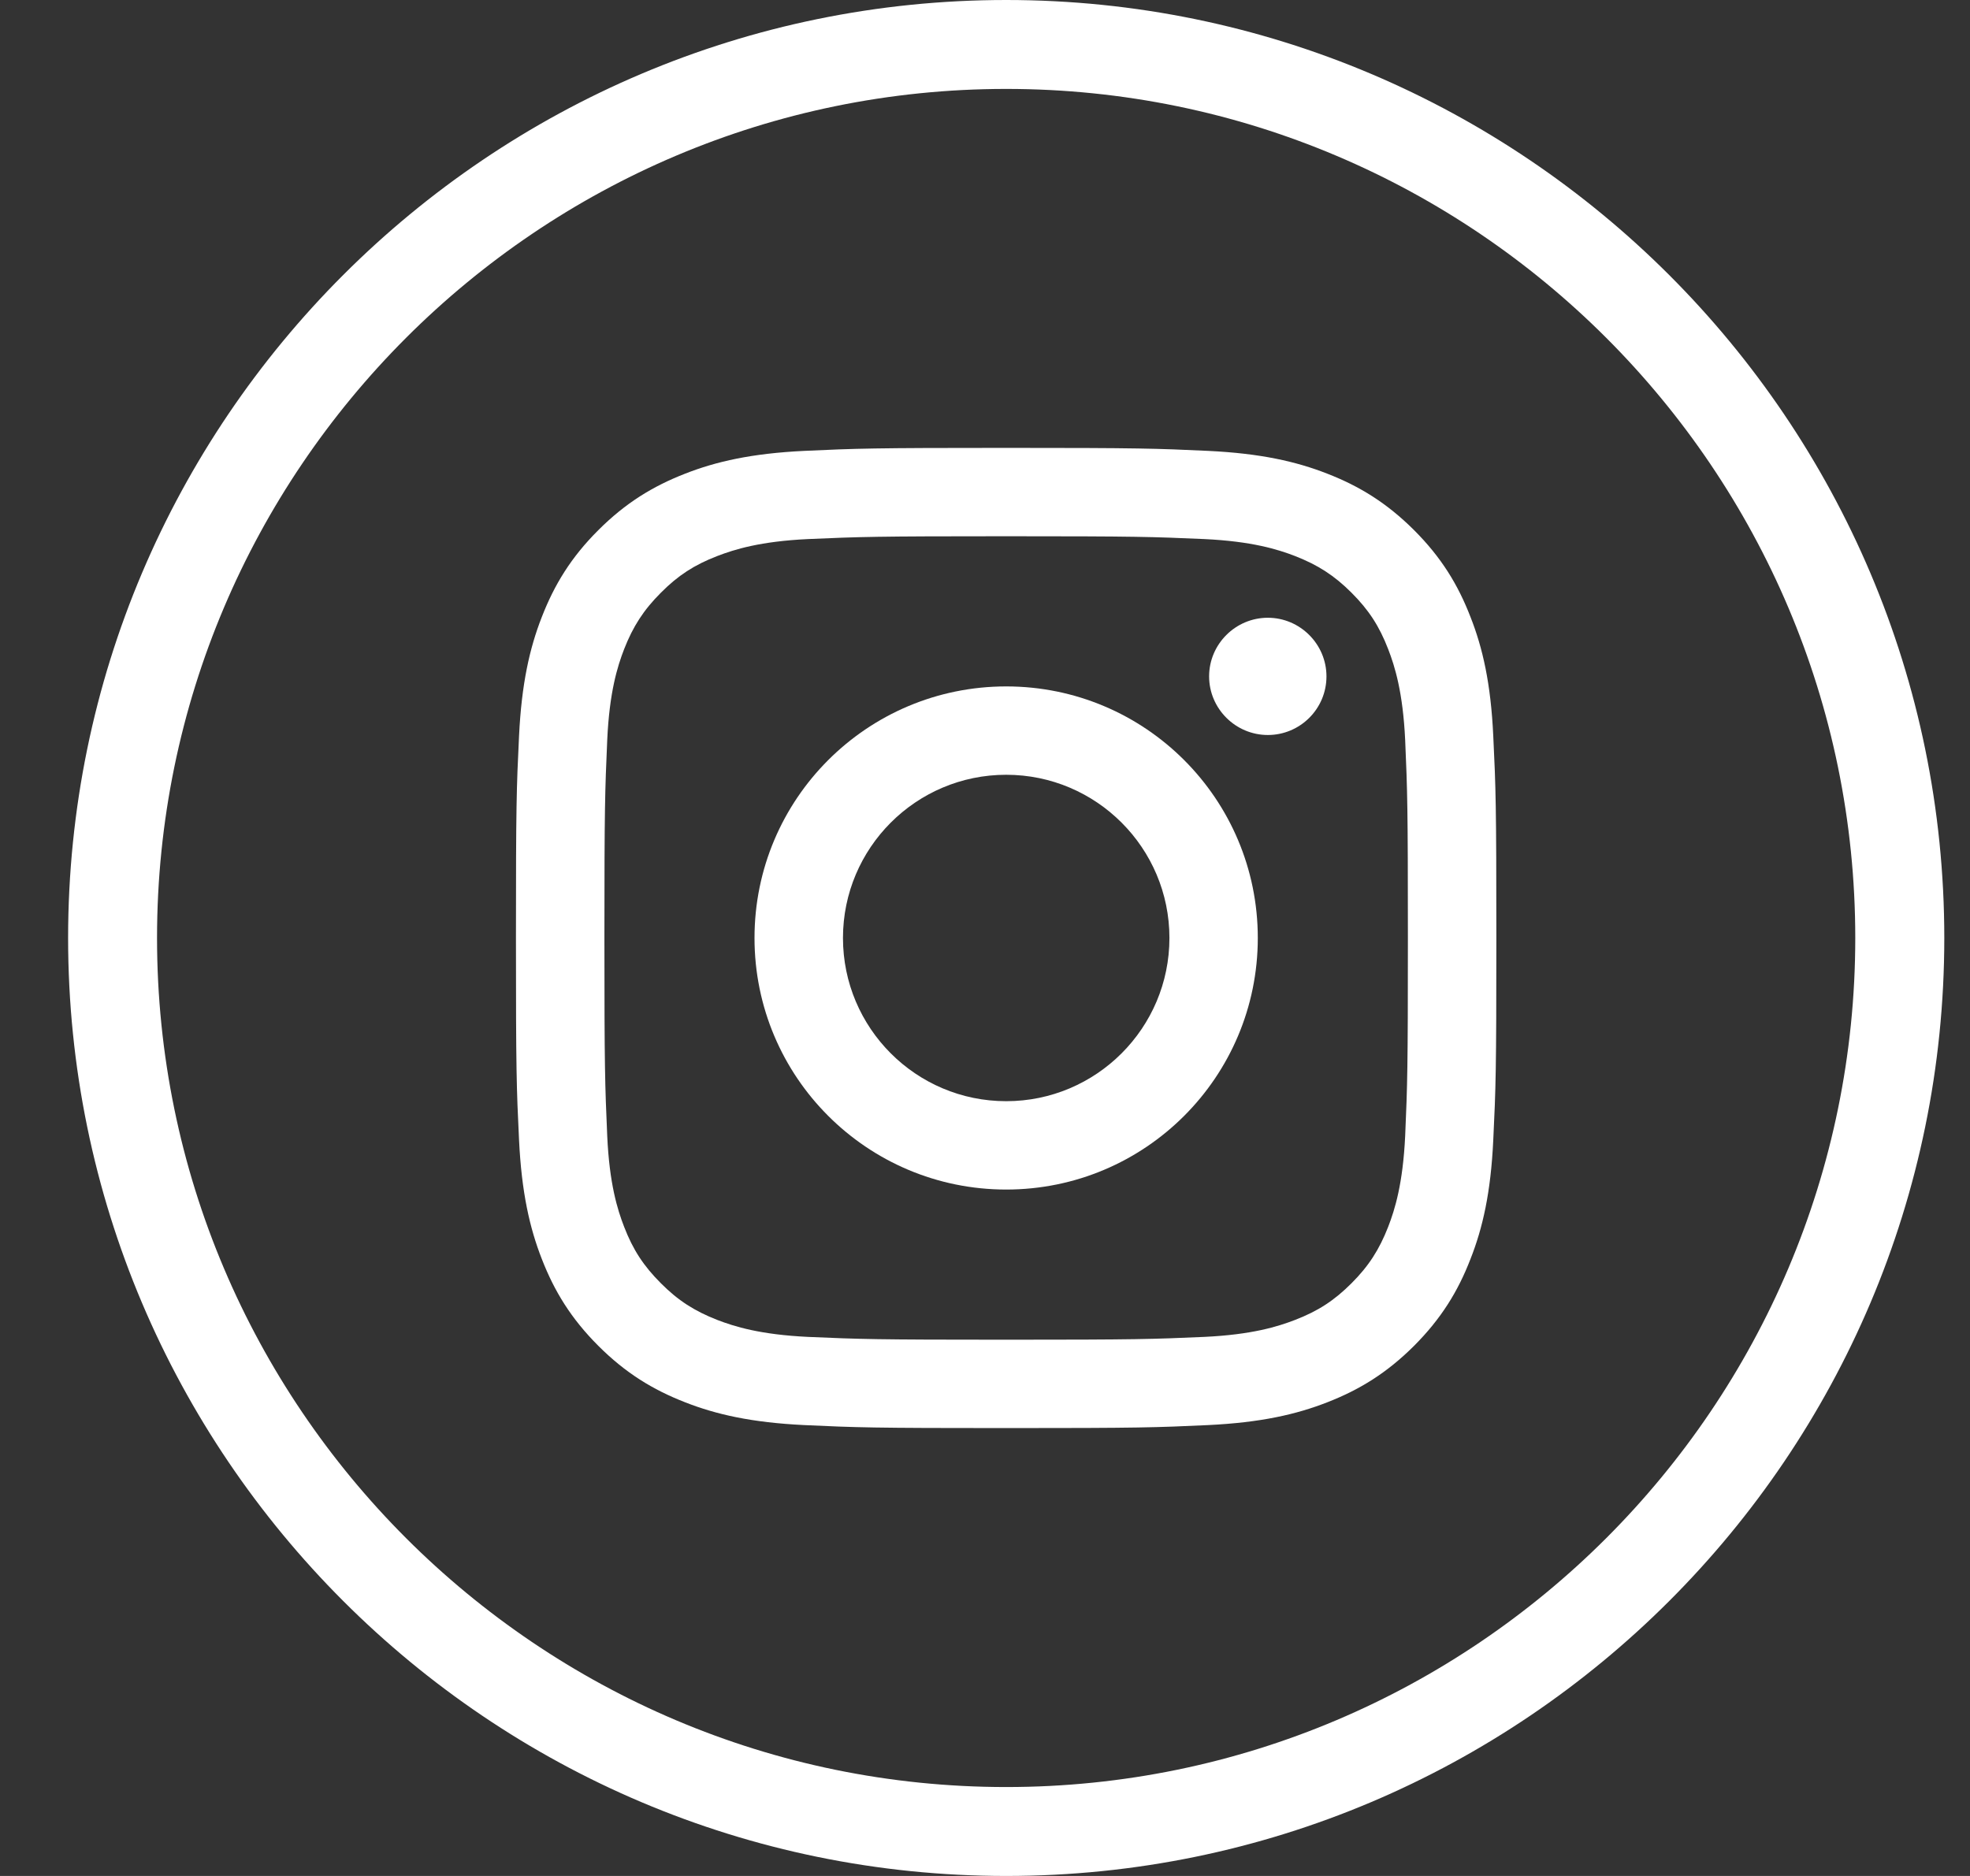
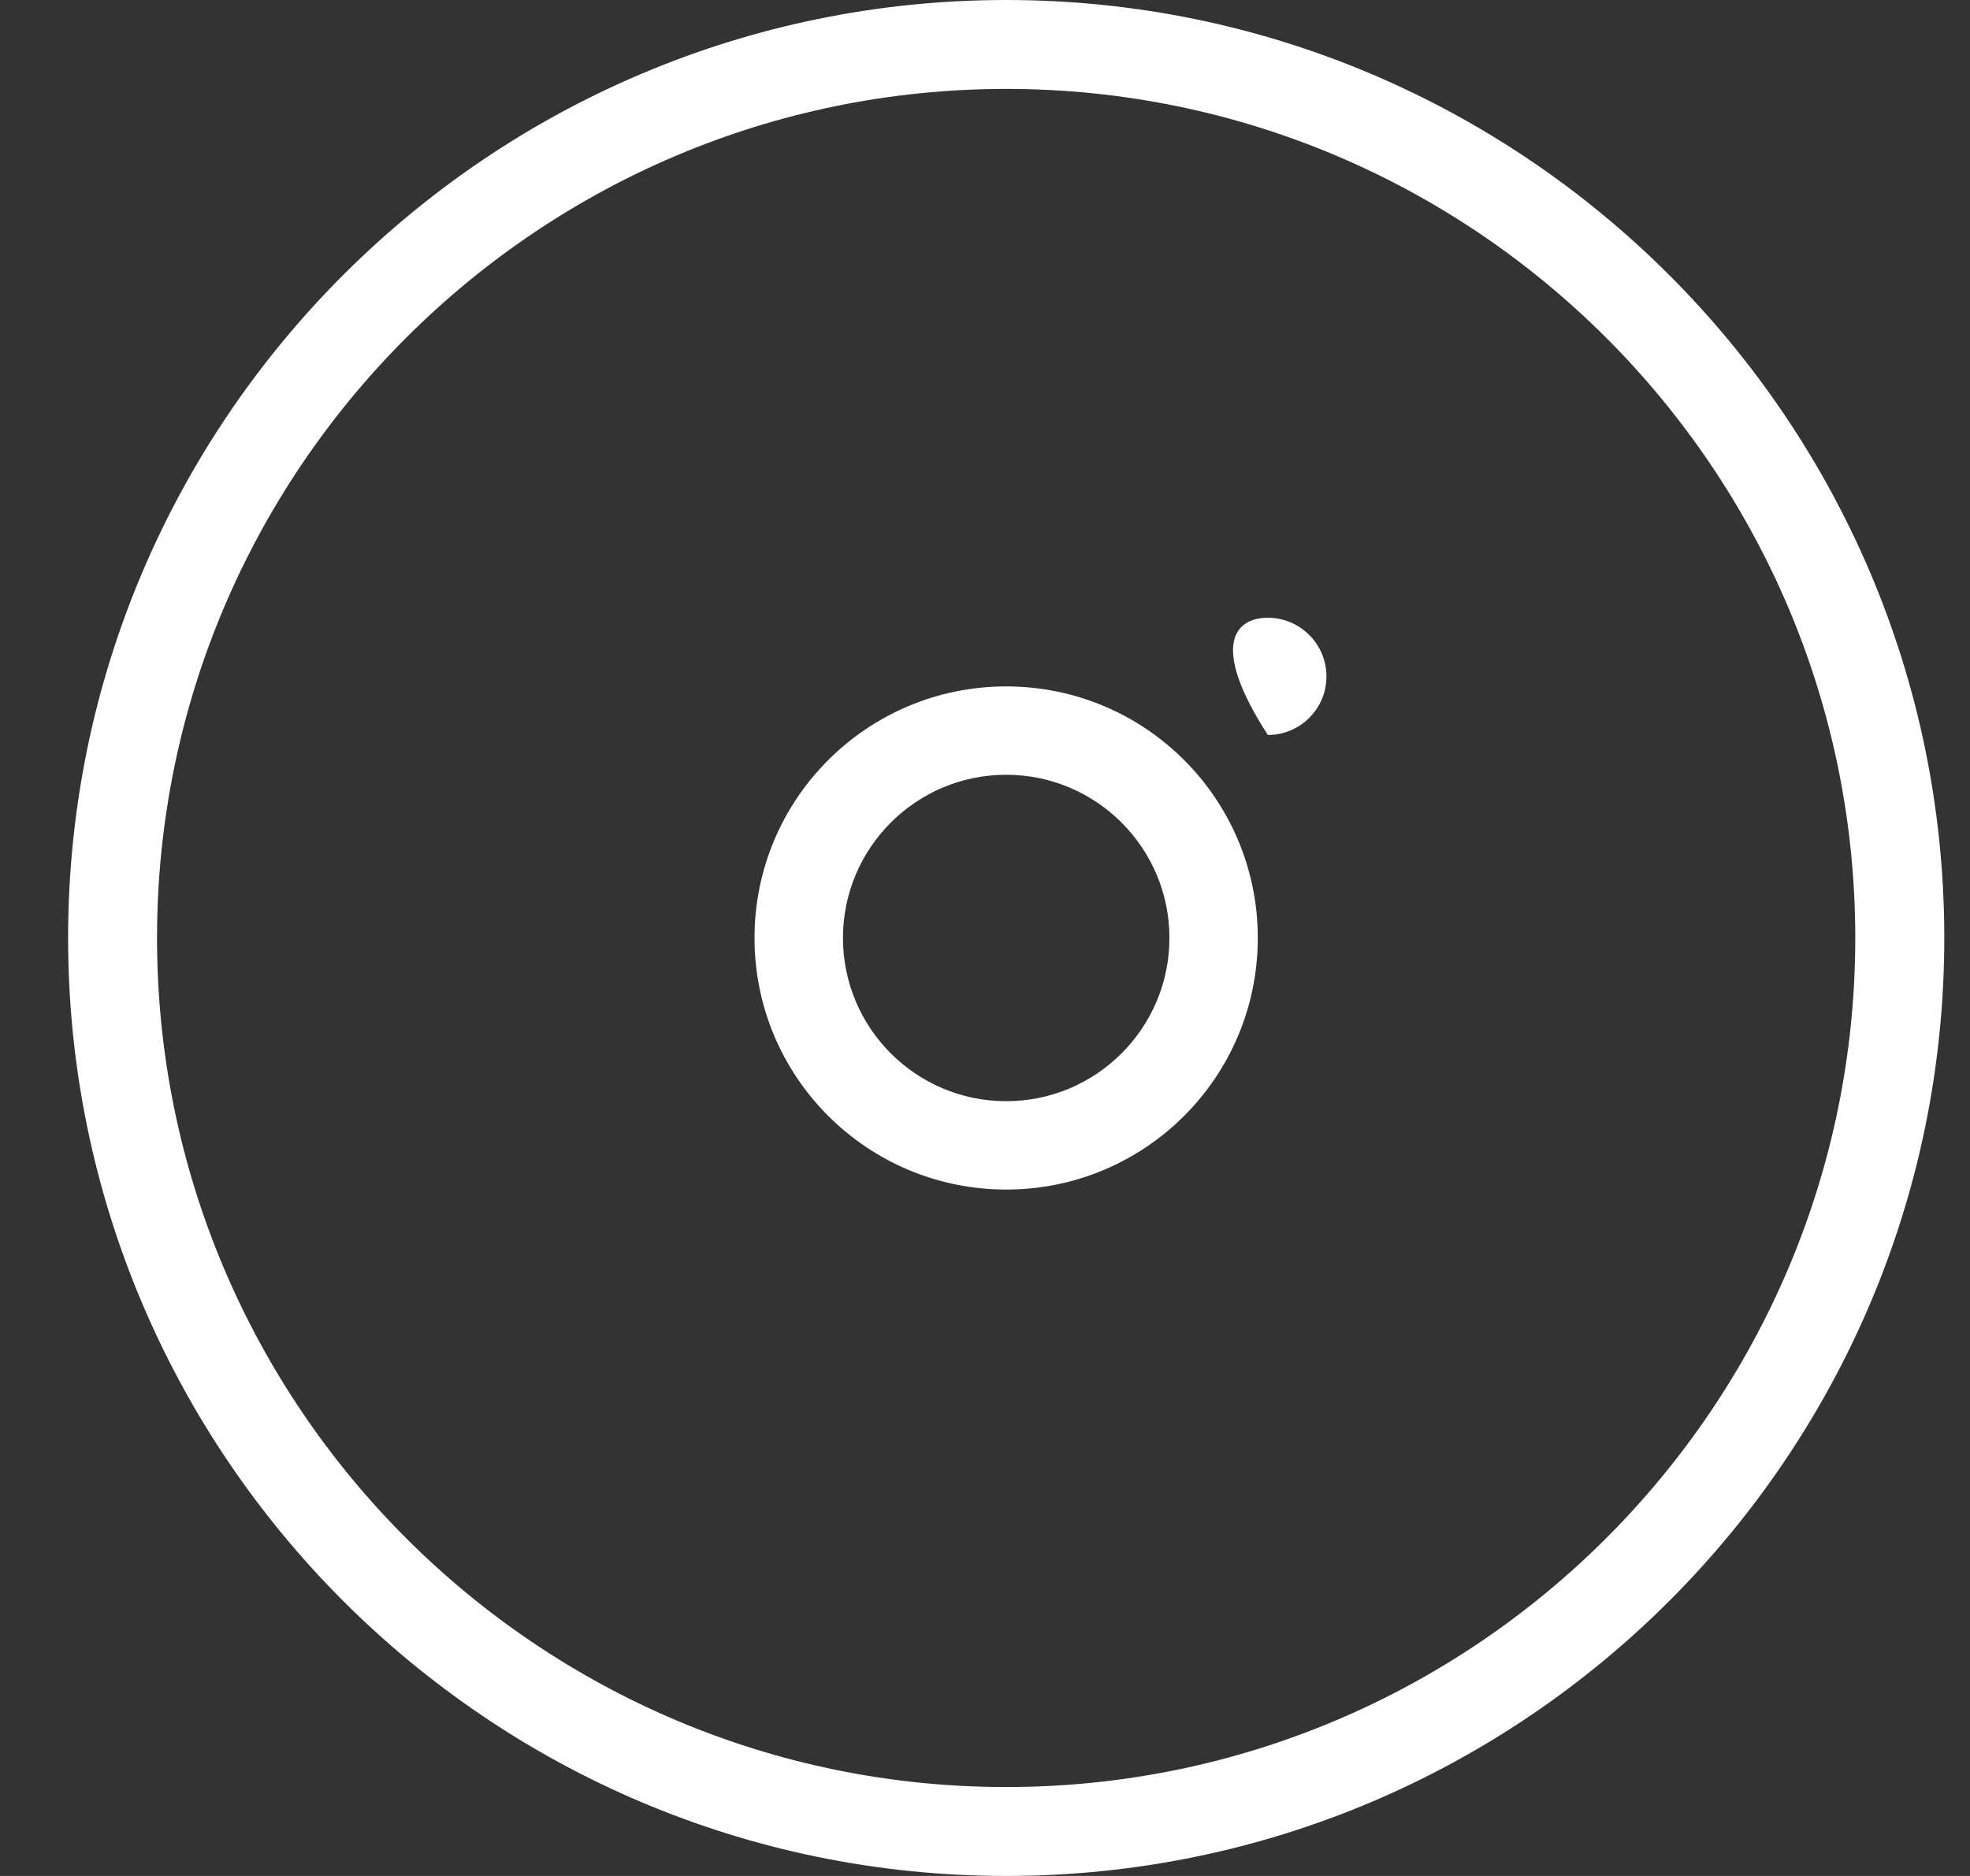
<svg xmlns="http://www.w3.org/2000/svg" width="21" height="20" viewBox="0 0 21 20" fill="none">
  <rect x="0" y="0" width="21" height="20" fill="#333333" stroke="none" />
  <path d="M10.726 20C5.213 20 0.726 15.516 0.726 10C0.726 4.484 5.213 0 10.726 0C16.238 0 20.726 4.484 20.726 10C20.726 15.516 16.241 20 10.726 20ZM10.726 0.948C5.734 0.948 1.674 5.009 1.674 10C1.674 14.991 5.734 19.052 10.726 19.052C15.717 19.052 19.777 14.991 19.777 10C19.777 5.009 15.717 0.948 10.726 0.948Z" fill="white" />
-   <path d="M10.726 5.717C12.122 5.717 12.285 5.723 12.836 5.747C13.346 5.771 13.621 5.857 13.805 5.928C14.048 6.023 14.223 6.135 14.407 6.319C14.591 6.503 14.703 6.675 14.798 6.921C14.869 7.104 14.955 7.38 14.979 7.89C15.003 8.441 15.008 8.607 15.008 10C15.008 11.393 15.003 11.559 14.979 12.11C14.955 12.62 14.869 12.896 14.798 13.079C14.703 13.322 14.591 13.497 14.407 13.681C14.223 13.865 14.051 13.977 13.805 14.072C13.621 14.143 13.346 14.229 12.836 14.253C12.285 14.277 12.122 14.283 10.726 14.283C9.33 14.283 9.167 14.277 8.615 14.253C8.106 14.229 7.83 14.143 7.646 14.072C7.403 13.977 7.228 13.865 7.045 13.681C6.861 13.497 6.748 13.325 6.653 13.079C6.582 12.896 6.496 12.62 6.473 12.11C6.449 11.559 6.443 11.393 6.443 10C6.443 8.607 6.449 8.441 6.473 7.89C6.496 7.38 6.582 7.104 6.653 6.921C6.748 6.678 6.861 6.503 7.045 6.319C7.228 6.135 7.4 6.023 7.646 5.928C7.83 5.857 8.106 5.771 8.615 5.747C9.167 5.723 9.333 5.717 10.726 5.717ZM10.726 4.775C9.306 4.775 9.128 4.781 8.571 4.807C8.014 4.834 7.634 4.92 7.303 5.05C6.959 5.184 6.668 5.362 6.378 5.652C6.087 5.942 5.91 6.233 5.776 6.577C5.646 6.909 5.56 7.288 5.533 7.845C5.506 8.402 5.5 8.58 5.5 10C5.5 11.42 5.506 11.598 5.533 12.155C5.56 12.712 5.646 13.091 5.776 13.423C5.91 13.767 6.087 14.057 6.378 14.348C6.668 14.638 6.959 14.816 7.303 14.95C7.634 15.08 8.014 15.166 8.571 15.193C9.128 15.219 9.306 15.225 10.726 15.225C12.145 15.225 12.323 15.219 12.88 15.193C13.438 15.166 13.817 15.08 14.149 14.95C14.493 14.816 14.783 14.638 15.074 14.348C15.364 14.057 15.542 13.767 15.675 13.423C15.806 13.091 15.892 12.712 15.918 12.155C15.945 11.598 15.951 11.42 15.951 10C15.951 8.58 15.945 8.402 15.918 7.845C15.892 7.288 15.806 6.909 15.675 6.577C15.542 6.233 15.364 5.942 15.074 5.652C14.783 5.362 14.493 5.184 14.149 5.05C13.817 4.92 13.438 4.834 12.88 4.807C12.323 4.781 12.145 4.775 10.726 4.775Z" fill="white" />
  <path d="M10.726 7.318C9.244 7.318 8.043 8.518 8.043 10C8.043 11.482 9.244 12.682 10.726 12.682C12.208 12.682 13.408 11.482 13.408 10C13.408 8.518 12.208 7.318 10.726 7.318ZM10.726 11.74C9.765 11.74 8.986 10.96 8.986 10C8.986 9.04 9.765 8.26 10.726 8.26C11.686 8.26 12.466 9.04 12.466 10C12.466 10.96 11.686 11.74 10.726 11.74Z" fill="white" />
-   <path d="M14.14 7.211C14.14 7.558 13.858 7.836 13.515 7.836C13.171 7.836 12.889 7.555 12.889 7.211C12.889 6.867 13.171 6.586 13.515 6.586C13.858 6.586 14.14 6.867 14.14 7.211Z" fill="white" />
+   <path d="M14.14 7.211C14.14 7.558 13.858 7.836 13.515 7.836C12.889 6.867 13.171 6.586 13.515 6.586C13.858 6.586 14.14 6.867 14.14 7.211Z" fill="white" />
</svg>